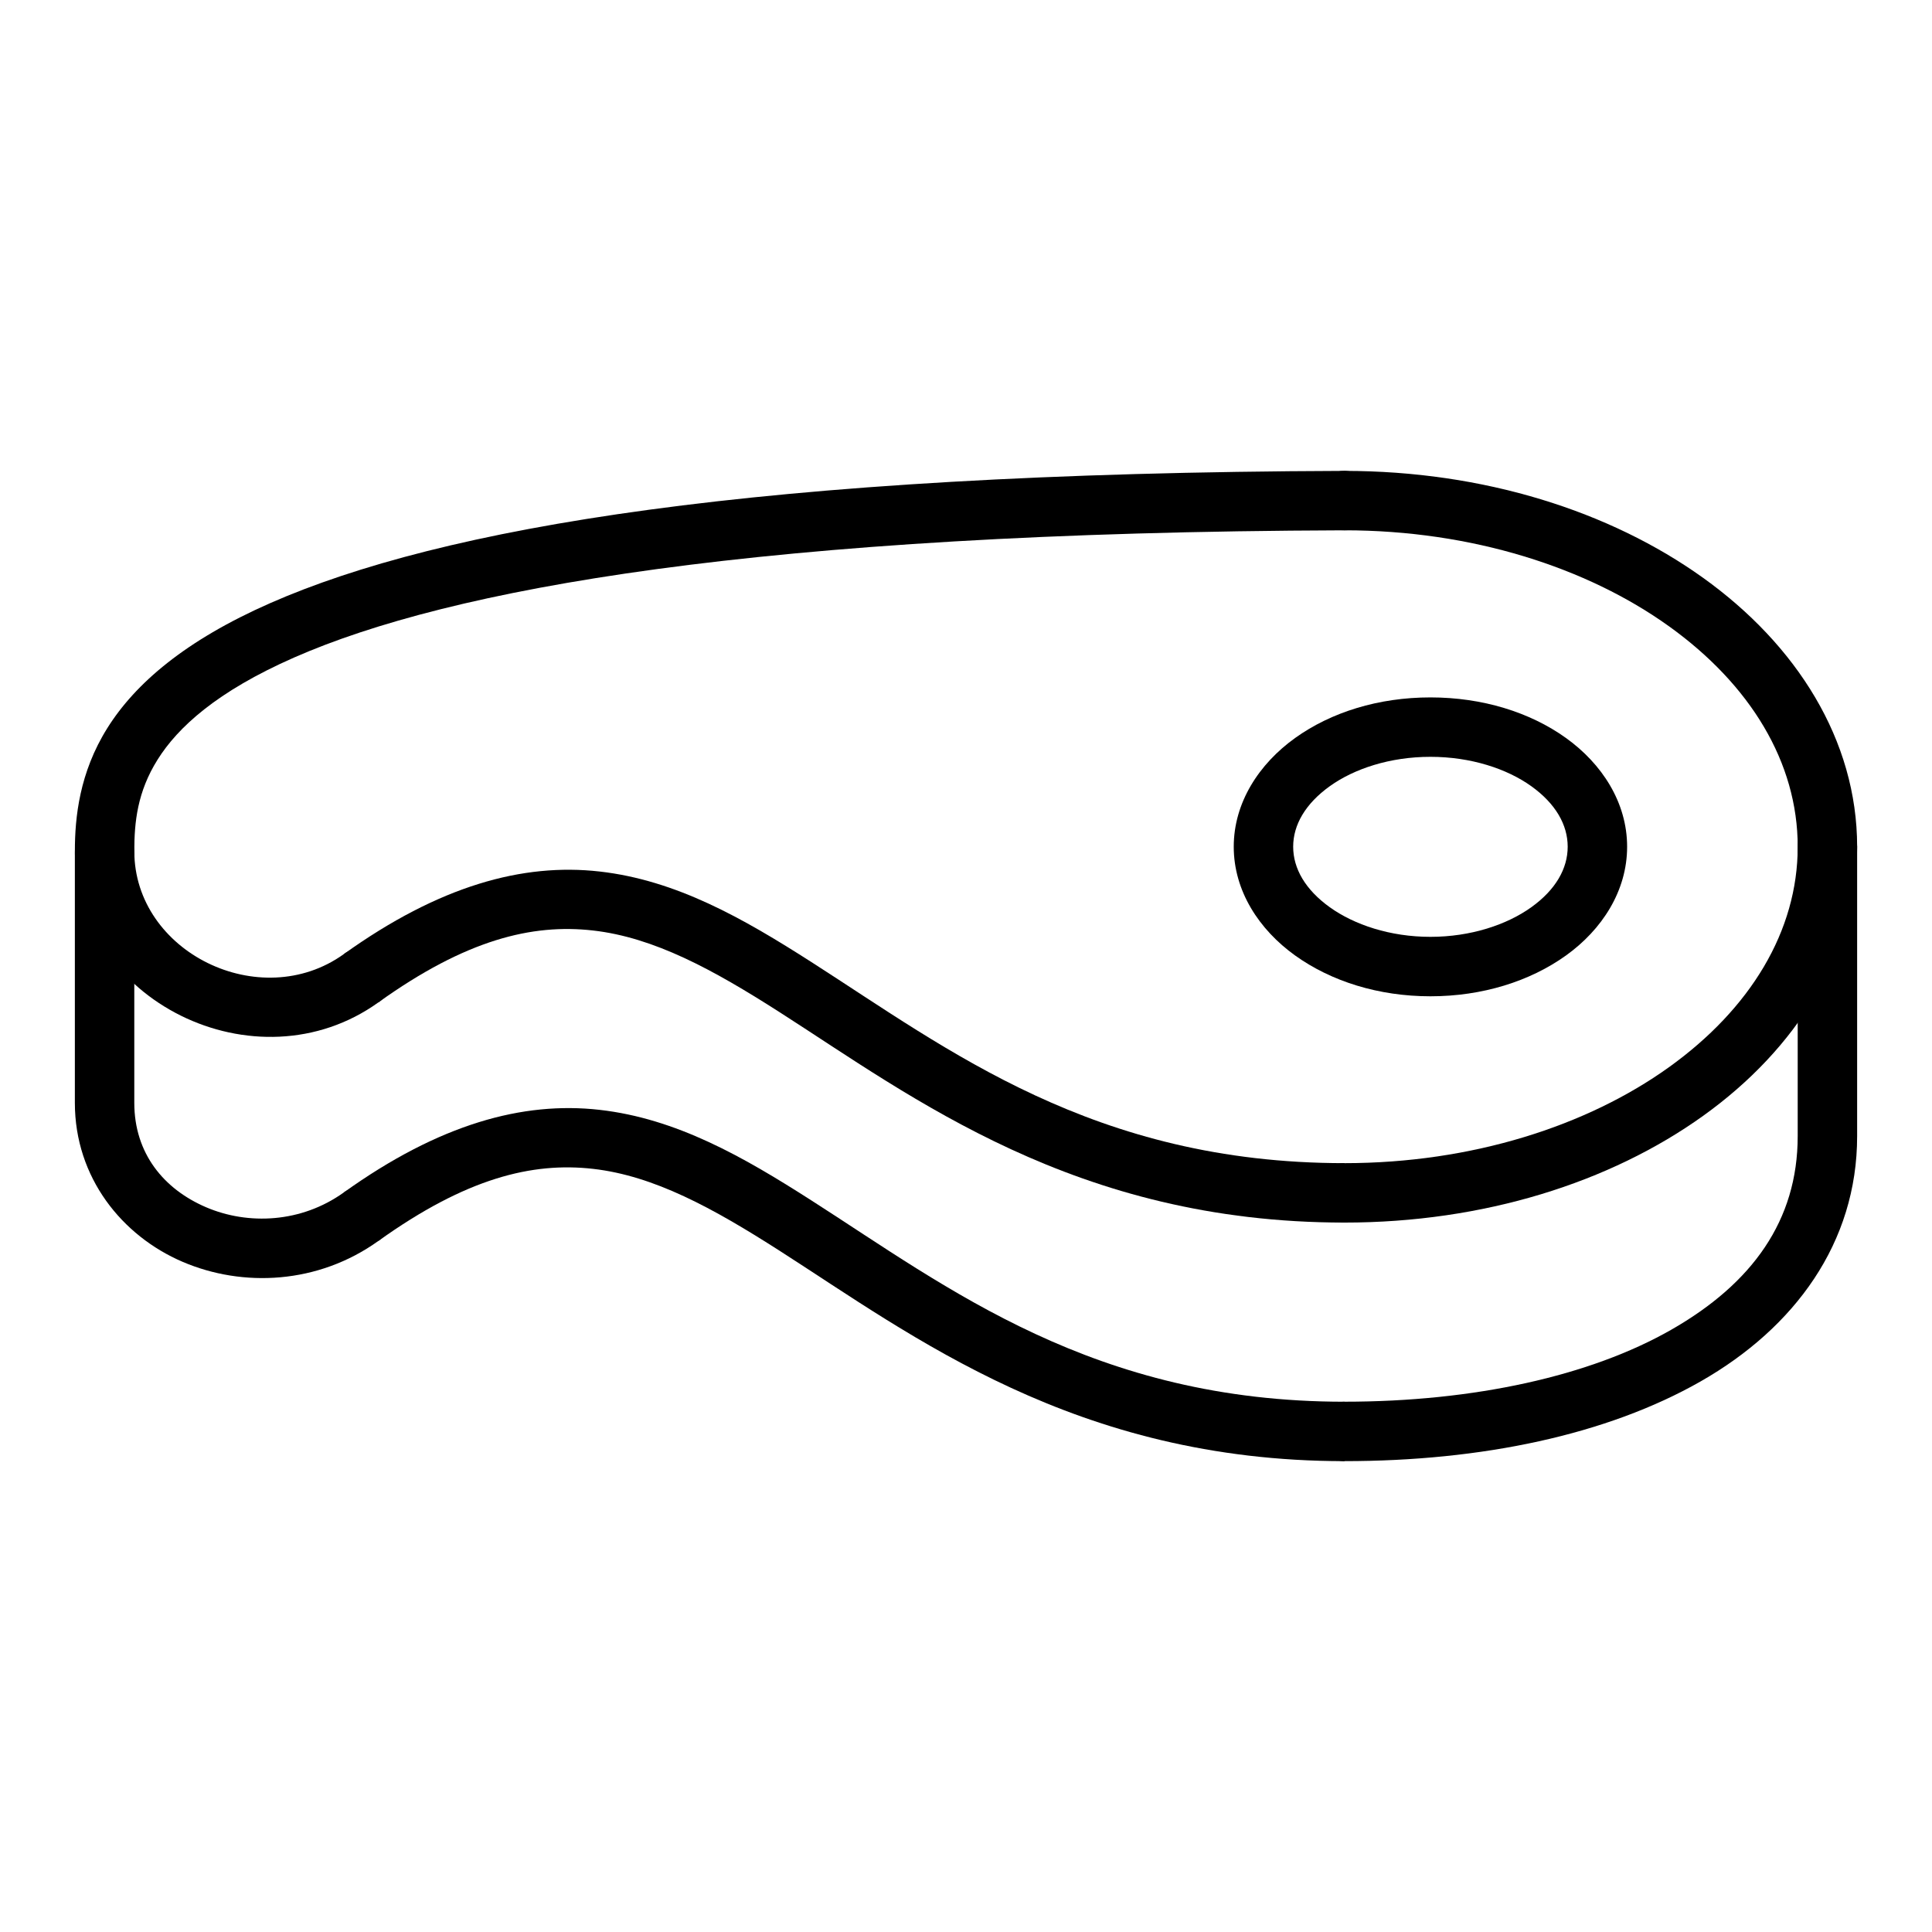
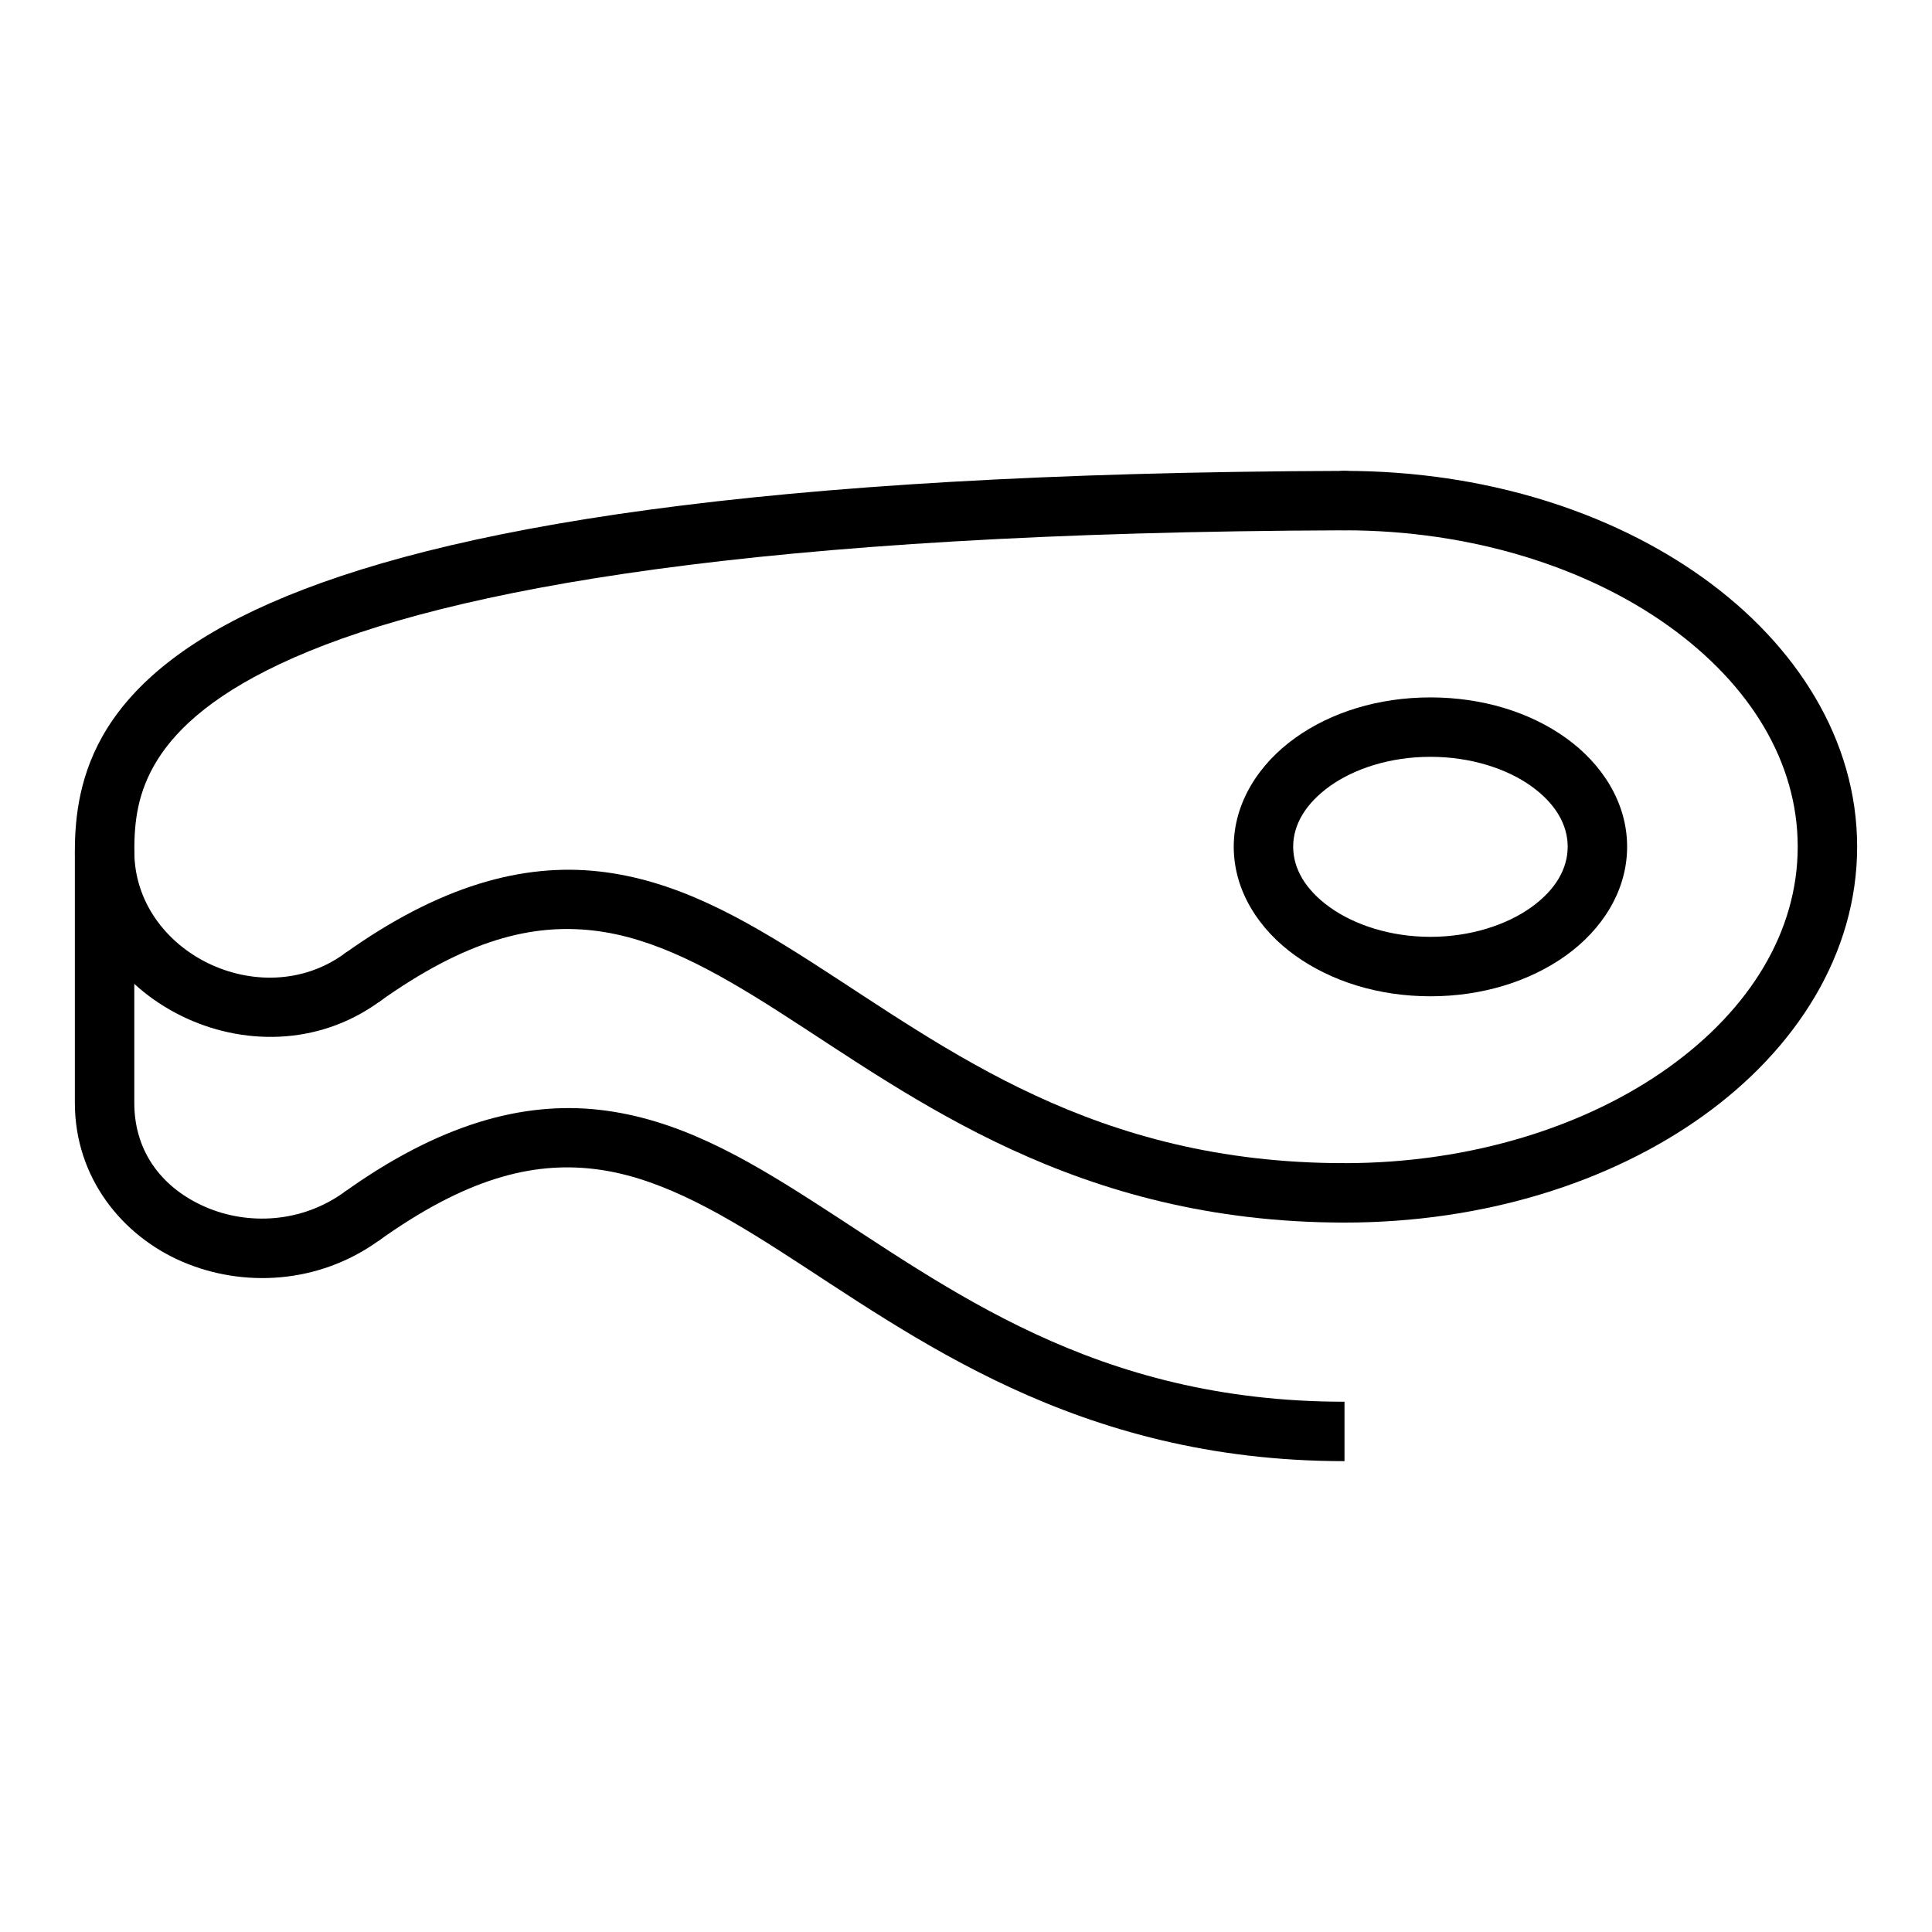
<svg xmlns="http://www.w3.org/2000/svg" fill="#000000" width="800px" height="800px" version="1.1" viewBox="144 144 512 512">
  <g>
    <path d="m500.3 268.79c-4.348 0-7.875 3.523-7.875 7.875 0 4.348 3.527 7.871 7.875 7.871 33.812 0 64.328 9.898 85.945 25.395 21.617 15.496 34.168 36.094 34.168 58.461 0 22.363-12.551 42.965-34.168 58.461-21.617 15.496-52.133 25.395-85.945 25.395v-0.004c-4.348 0-7.875 3.527-7.875 7.875 0 4.348 3.527 7.875 7.875 7.875 36.863 0 70.367-10.594 95.07-28.301 24.699-17.703 40.793-43.004 40.793-71.301 0-28.301-16.094-53.539-40.793-71.242-24.699-17.707-58.203-28.359-95.07-28.359z" />
    <path d="m500.3 268.79c-156.81 0.52-239.63 15.242-284.68 35.039-22.523 9.902-35.773 21.309-43.176 33.125s-8.602 23.652-8.602 32.598c0 39.703 48.145 63.238 80.426 40.098 1.758-1.195 2.957-3.047 3.324-5.137 0.371-2.09-0.117-4.242-1.355-5.965-1.238-1.727-3.121-2.875-5.219-3.191-2.102-0.316-4.238 0.227-5.93 1.508-22.094 15.836-55.496-0.469-55.496-27.312 0-7.691 0.801-15.68 6.16-24.23 5.356-8.551 15.66-18.051 36.203-27.078 41.082-18.059 122.52-33.188 278.35-33.707 4.348 0 7.875-3.523 7.875-7.871 0-4.352-3.527-7.875-7.875-7.875z" />
    <path d="m302.9 374.96c-20.32-2.305-42.473 3.742-67.812 21.906l9.18 12.785c23.238-16.656 40.746-20.891 56.891-19.059 16.145 1.832 31.73 10.309 49.395 21.617 35.328 22.617 78.516 55.785 149.75 55.785v-15.746c-66.414 0-104.98-30.059-141.27-53.289-18.145-11.617-35.812-21.695-56.137-24z" />
    <path d="m523.08 328.82c-13.742 0-26.305 3.906-35.855 10.75-9.547 6.844-16.27 17.098-16.27 28.824s6.723 21.977 16.27 28.824c9.547 6.844 22.109 10.809 35.855 10.809 13.742 0 26.363-3.965 35.914-10.809 9.547-6.844 16.211-17.098 16.211-28.824s-6.664-21.977-16.211-28.824c-9.547-6.844-22.168-10.75-35.914-10.75zm0 15.746c10.695 0 20.266 3.152 26.73 7.785 6.465 4.637 9.645 10.246 9.645 16.039s-3.18 11.402-9.645 16.039-16.035 7.844-26.73 7.844c-10.695 0-20.207-3.211-26.672-7.844-6.465-4.637-9.703-10.246-9.703-16.039s3.238-11.402 9.703-16.039c6.465-4.637 15.98-7.785 26.672-7.785z" />
-     <path d="m628.14 360.43c-4.328 0.078-7.777 3.633-7.731 7.961v63.223 13.48c0 22.363-12.059 39.055-33.531 51.312-21.469 12.258-52.27 19.059-86.586 19.059l0.004 0.004c-4.348 0-7.875 3.523-7.875 7.871 0 4.352 3.527 7.875 7.875 7.875 36.363 0 69.582-6.969 94.43-21.152 24.848-14.184 41.434-36.668 41.434-64.969v-13.48-63.223c0.023-2.129-0.816-4.176-2.328-5.676-1.508-1.5-3.562-2.324-5.691-2.285z" />
    <path d="m171.57 362.17c-2.09 0.039-4.078 0.906-5.527 2.41-1.449 1.504-2.242 3.519-2.203 5.609v66.07c0 19.852 12.527 35.266 28.531 42.129s35.934 5.918 51.895-5.519c3.547-2.535 4.367-7.465 1.832-11.012-2.535-3.543-7.465-4.363-11.012-1.828-11.23 8.047-25.316 8.688-36.496 3.894-11.176-4.797-19-14.242-19-27.664v-66.07c0.039-2.137-0.793-4.203-2.305-5.715-1.512-1.512-3.574-2.344-5.715-2.305z" />
    <path d="m302.9 438.12c-20.32-2.301-42.473 3.746-67.812 21.91l9.18 12.844c23.238-16.656 40.746-20.949 56.891-19.117 16.145 1.832 31.73 10.367 49.395 21.676 35.328 22.617 78.516 55.785 149.75 55.785v-15.746c-66.414 0-104.98-30.117-141.27-53.344-18.145-11.621-35.812-21.703-56.137-24.008z" />
  </g>
</svg>